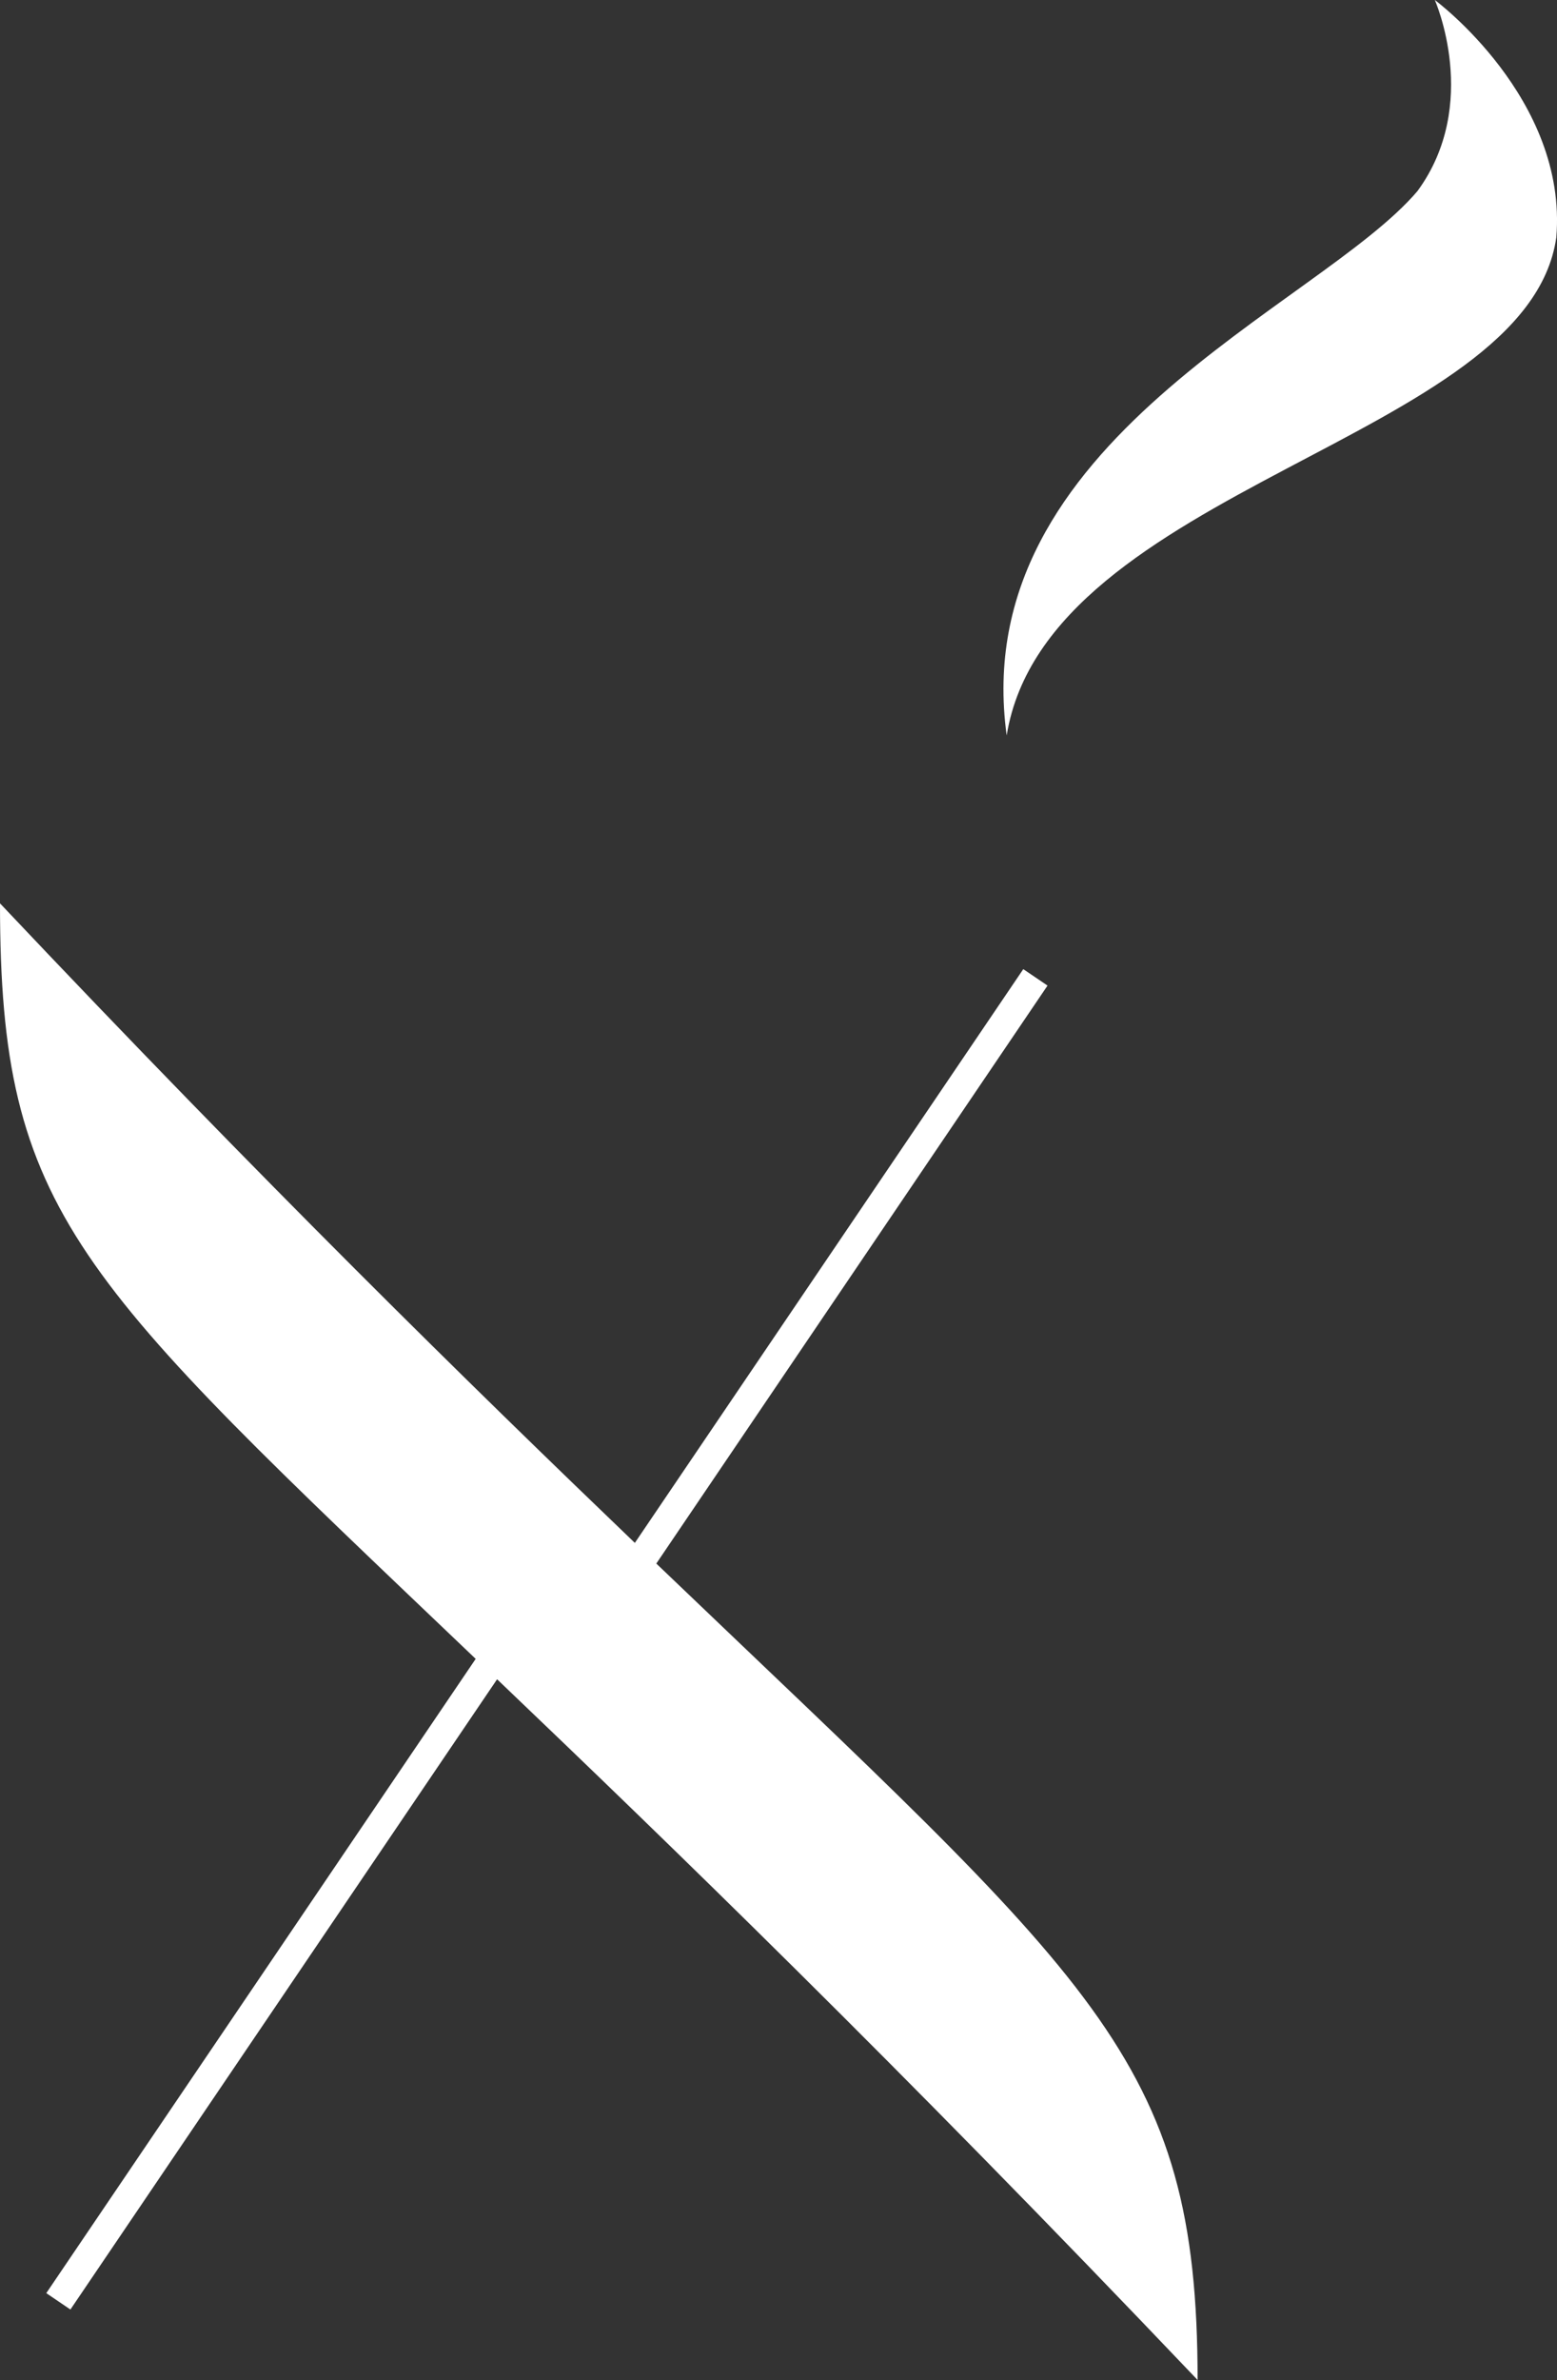
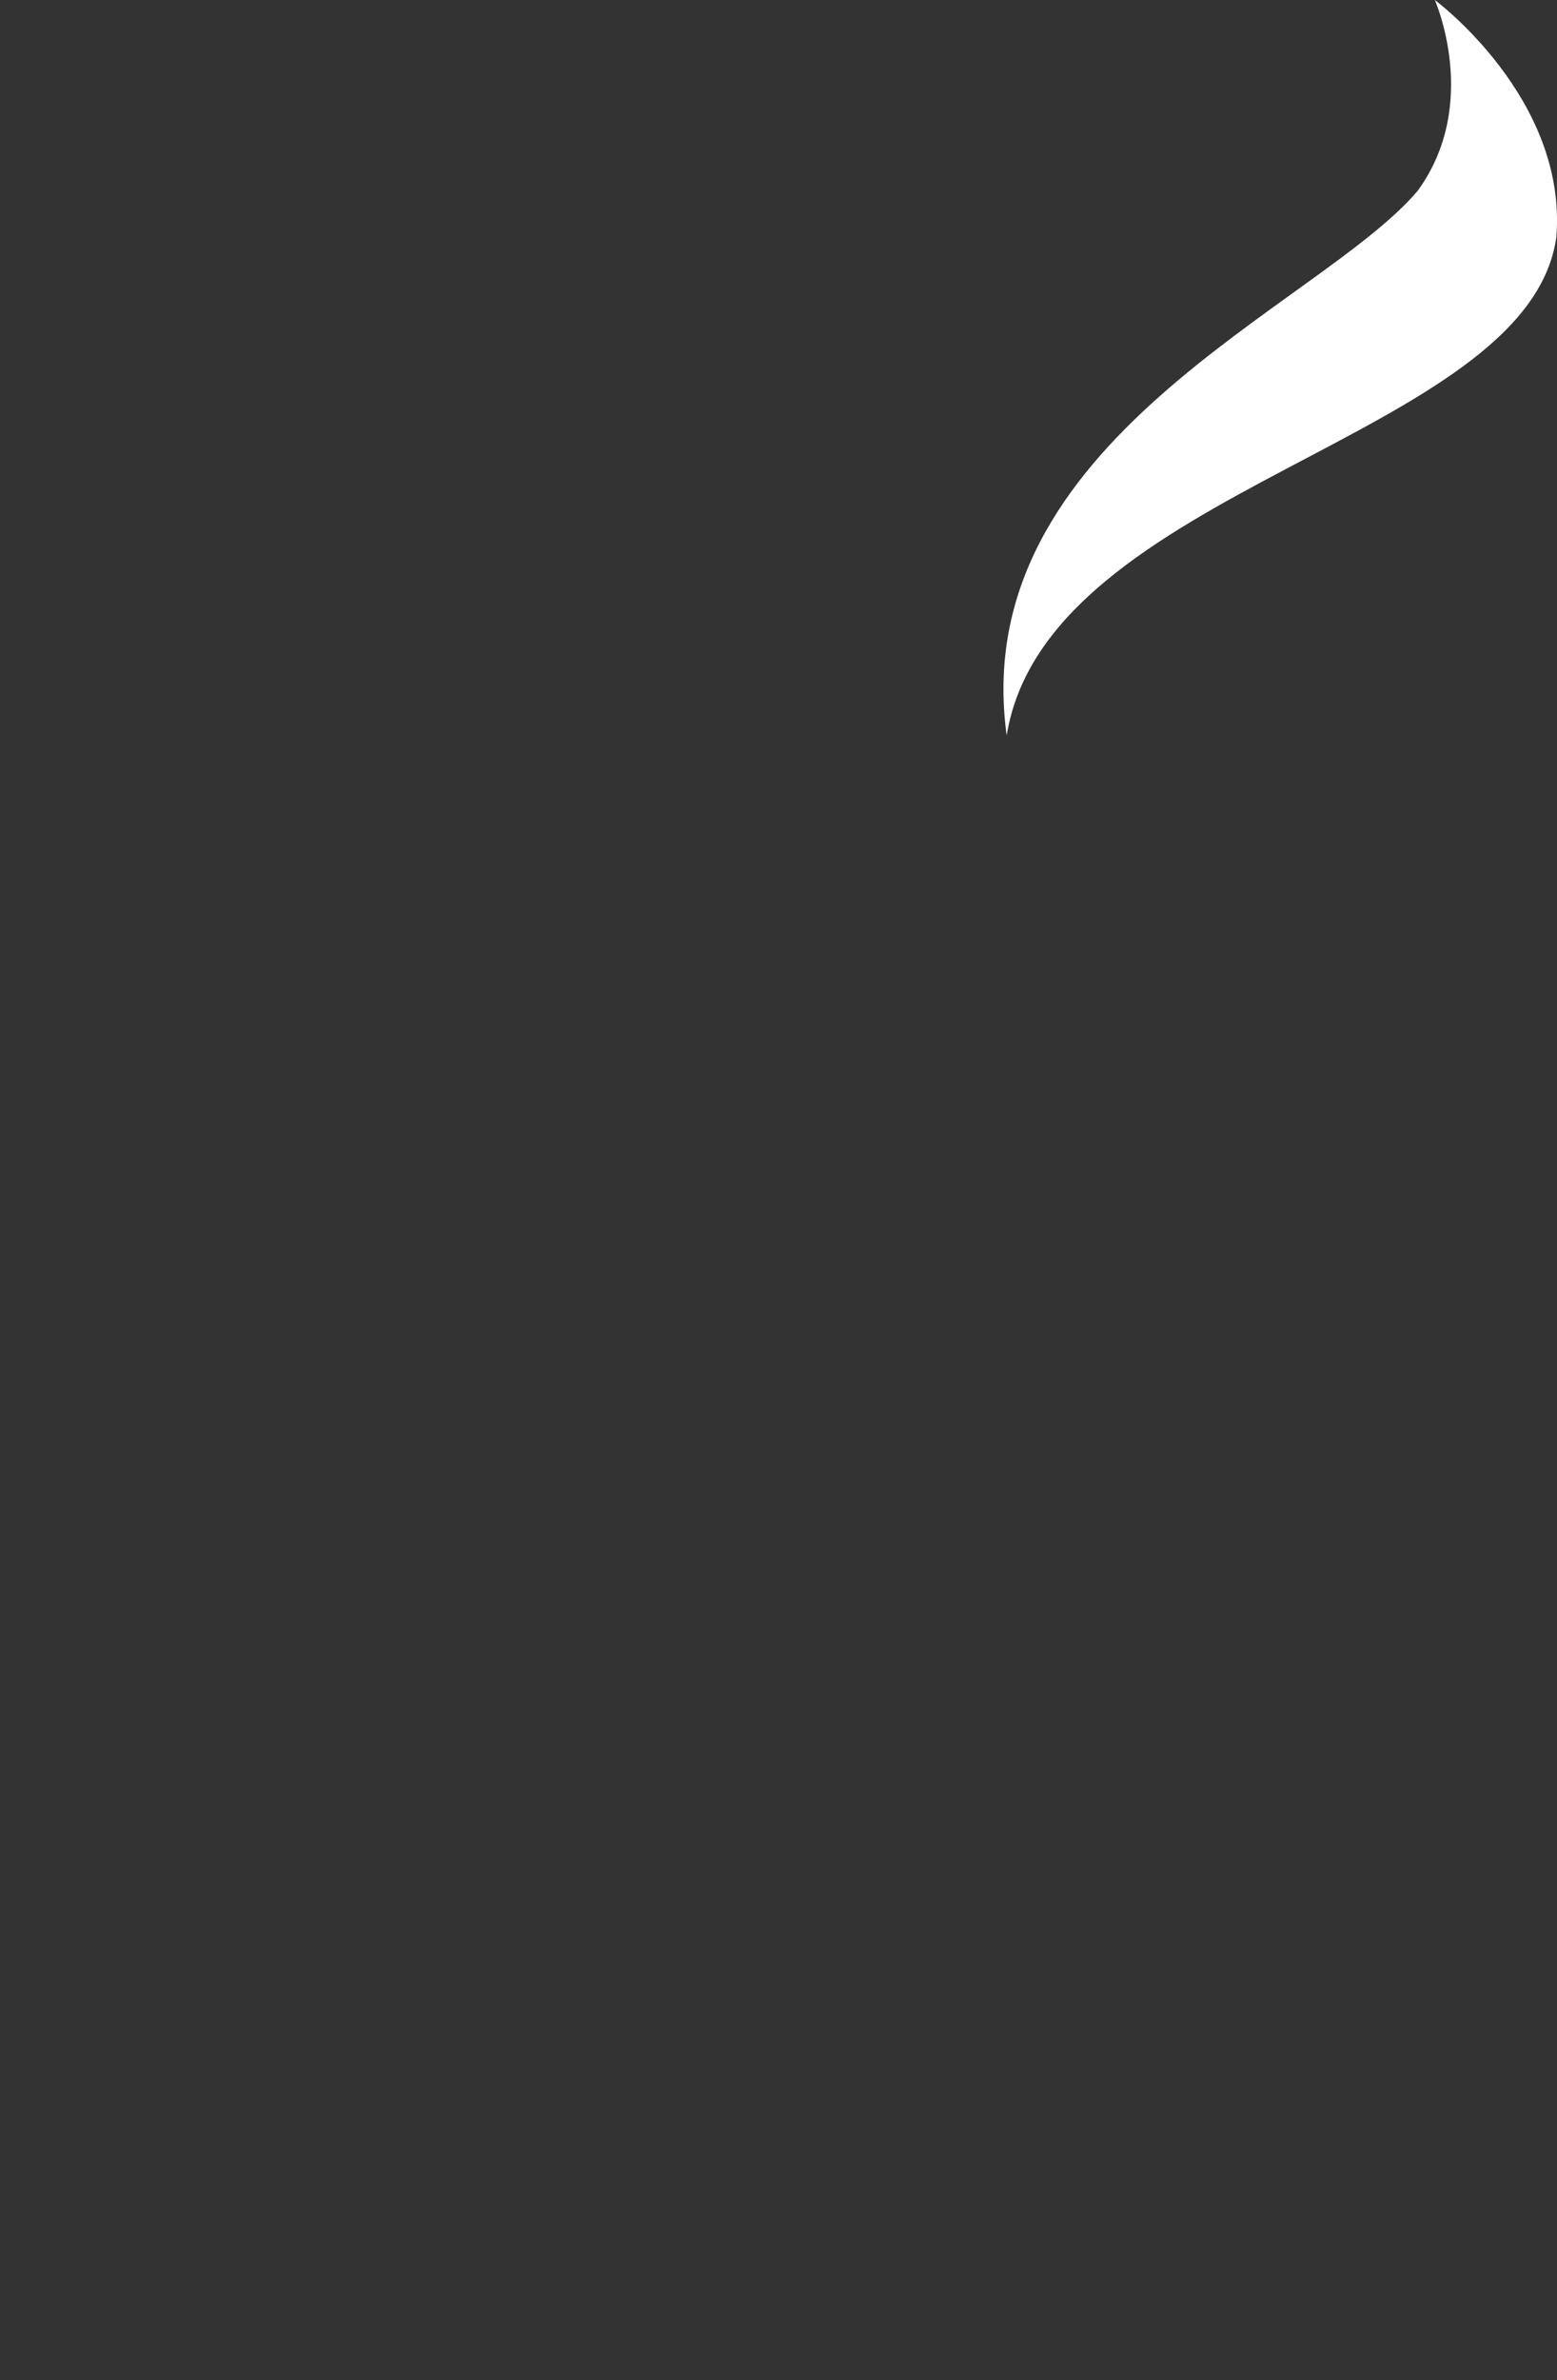
<svg xmlns="http://www.w3.org/2000/svg" viewBox="0 0 269.12 411">
  <rect x="0" y="0" width="269.12" height="411" fill="#333333" stroke="none" />
  <defs>
    <style>
      .cls-1 {
        fill: #fff;
      }
    </style>
  </defs>
-   <path class="cls-1" d="M174,127c7-43,90-51,95-86,2-24-21-41-21-41,0,0,8,18-3,33-17,20-78,43-71,94Z" />
-   <path class="cls-1" d="M207,411c-52.21-54.82-91.54-92.81-121.08-121.01L12.17,398.83l-4.17-2.83,74.22-109.53C13.14,220.61,0,209.72,0,156c45.59,48.22,81.52,83.39,109.73,110.44l67.14-99.08,4.19,2.84-67.62,99.81c75.7,72.45,93.56,85.18,93.56,140.99Z" />
+   <path class="cls-1" d="M174,127c7-43,90-51,95-86,2-24-21-41-21-41,0,0,8,18-3,33-17,20-78,43-71,94" />
</svg>